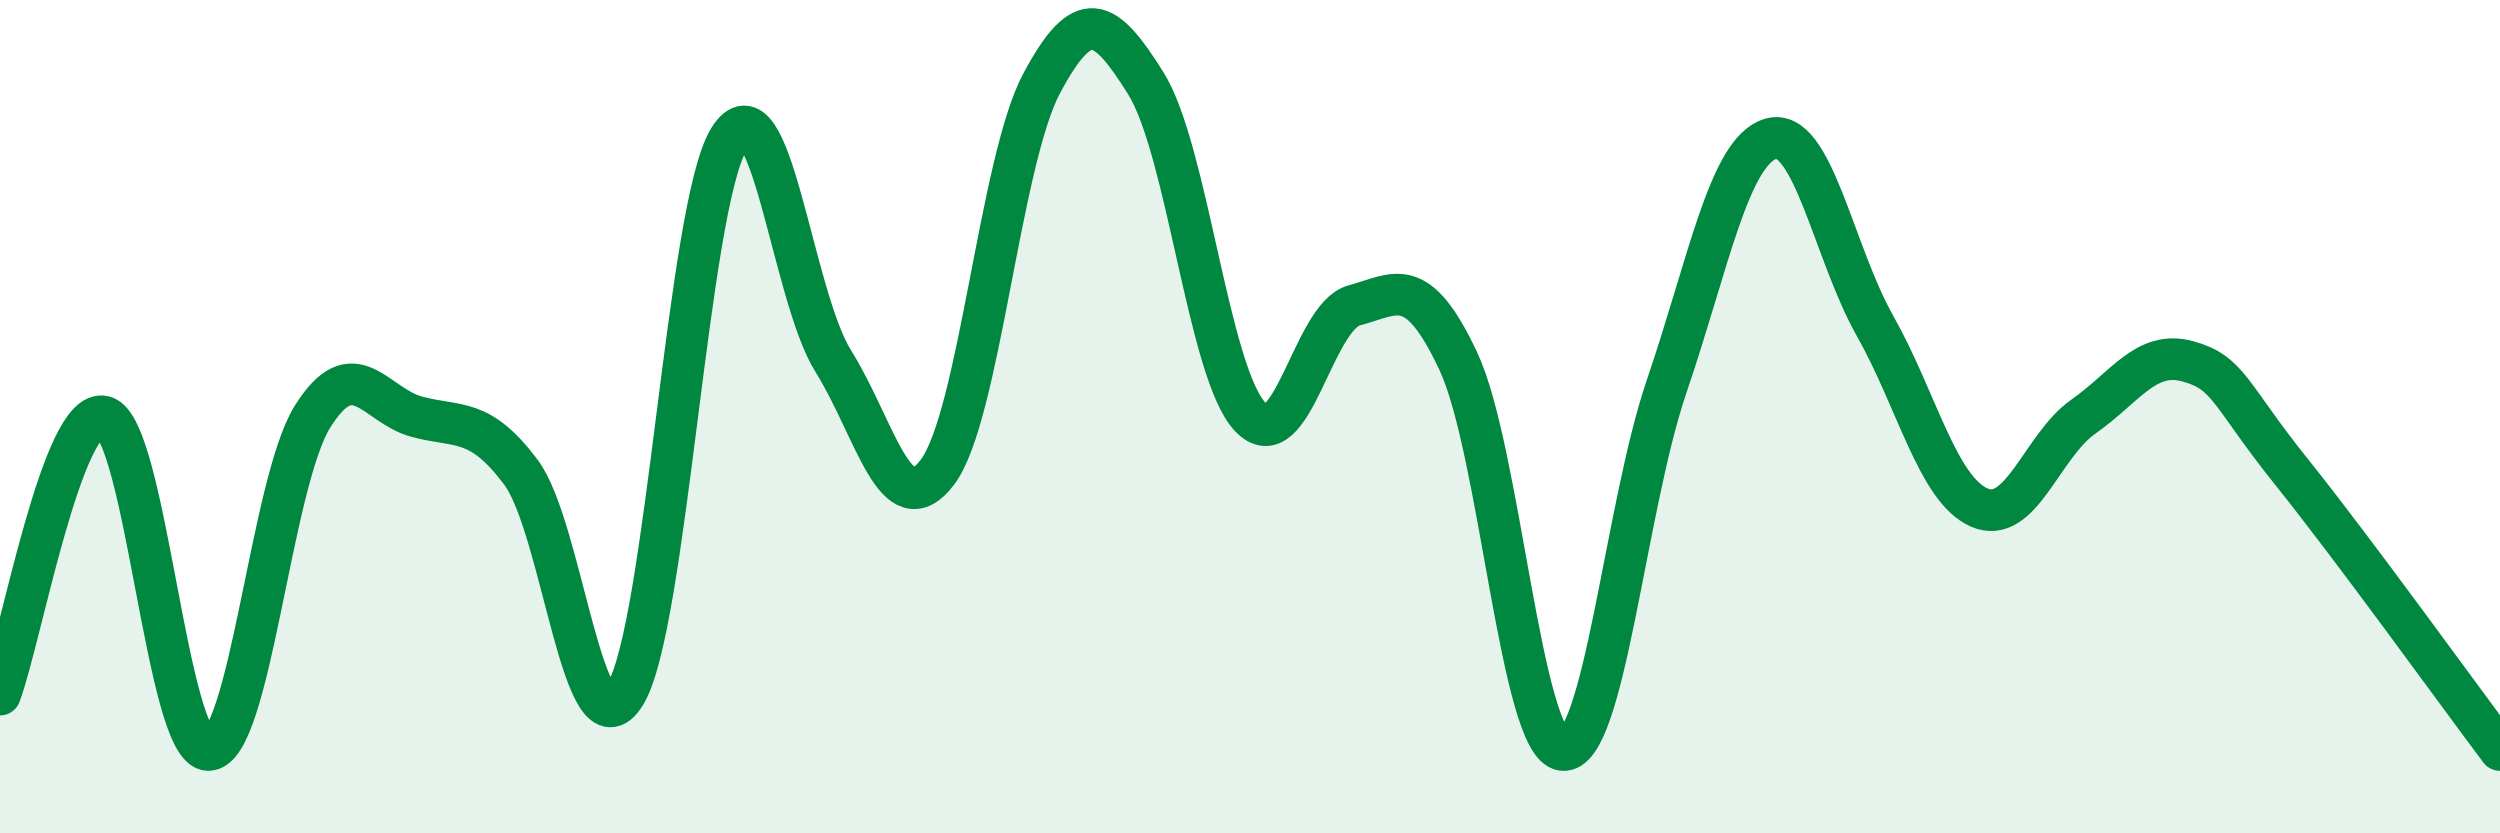
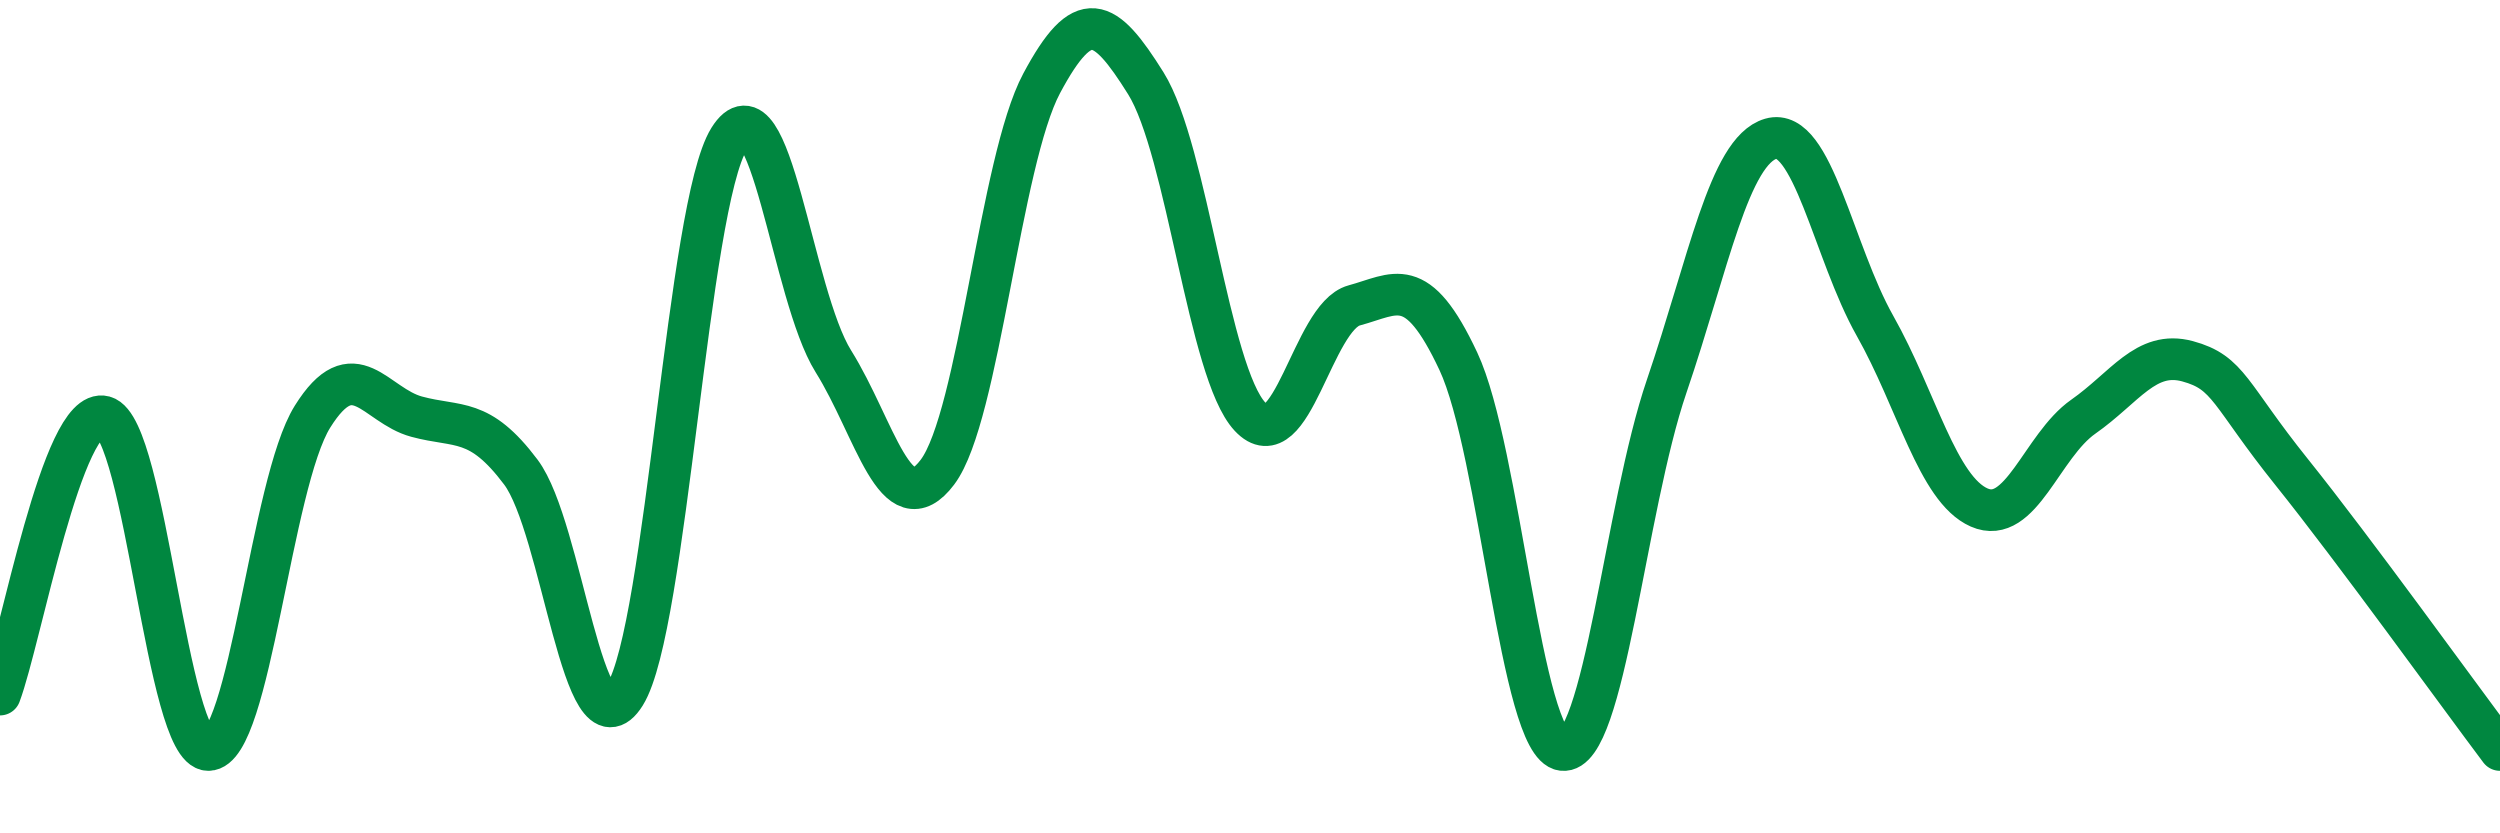
<svg xmlns="http://www.w3.org/2000/svg" width="60" height="20" viewBox="0 0 60 20">
-   <path d="M 0,16.67 C 0.5,15.34 1.5,9.73 2.5,10 C 3.5,10.27 4,18 5,18 C 6,18 6.5,11.6 7.5,10 C 8.5,8.4 9,9.73 10,10 C 11,10.27 11.5,10 12.5,11.33 C 13.5,12.66 14,18.27 15,16.67 C 16,15.07 16.5,4.93 17.5,3.33 C 18.5,1.73 19,7.07 20,8.67 C 21,10.27 21.5,12.66 22.5,11.33 C 23.5,10 24,3.87 25,2 C 26,0.13 26.5,0.4 27.5,2 C 28.5,3.6 29,8.93 30,10 C 31,11.07 31.5,7.6 32.5,7.33 C 33.5,7.06 34,6.54 35,8.67 C 36,10.8 36.5,17.88 37.5,18 C 38.5,18.12 39,12.2 40,9.27 C 41,6.34 41.5,3.62 42.5,3.33 C 43.5,3.04 44,6.05 45,7.82 C 46,9.59 46.5,11.74 47.5,12.18 C 48.5,12.62 49,10.7 50,10 C 51,9.3 51.5,8.4 52.5,8.67 C 53.5,8.94 53.5,9.46 55,11.33 C 56.5,13.2 59,16.67 60,18L60 20L0 20Z" fill="#008740" opacity="0.1" stroke-linecap="round" stroke-linejoin="round" />
  <path d="M 0,16.67 C 0.5,15.34 1.5,9.73 2.5,10 C 3.5,10.27 4,18 5,18 C 6,18 6.5,11.6 7.5,10 C 8.5,8.4 9,9.73 10,10 C 11,10.27 11.5,10 12.5,11.33 C 13.5,12.66 14,18.27 15,16.67 C 16,15.07 16.5,4.93 17.5,3.33 C 18.5,1.73 19,7.07 20,8.67 C 21,10.27 21.5,12.66 22.5,11.33 C 23.5,10 24,3.87 25,2 C 26,0.13 26.5,0.4 27.5,2 C 28.5,3.6 29,8.93 30,10 C 31,11.07 31.5,7.6 32.5,7.33 C 33.5,7.06 34,6.54 35,8.67 C 36,10.8 36.5,17.88 37.5,18 C 38.5,18.12 39,12.2 40,9.27 C 41,6.34 41.5,3.62 42.5,3.33 C 43.5,3.04 44,6.05 45,7.82 C 46,9.59 46.5,11.74 47.5,12.18 C 48.5,12.62 49,10.7 50,10 C 51,9.3 51.5,8.4 52.5,8.67 C 53.5,8.94 53.5,9.46 55,11.33 C 56.5,13.2 59,16.67 60,18" stroke="#008740" stroke-width="1" fill="none" stroke-linecap="round" stroke-linejoin="round" />
</svg>